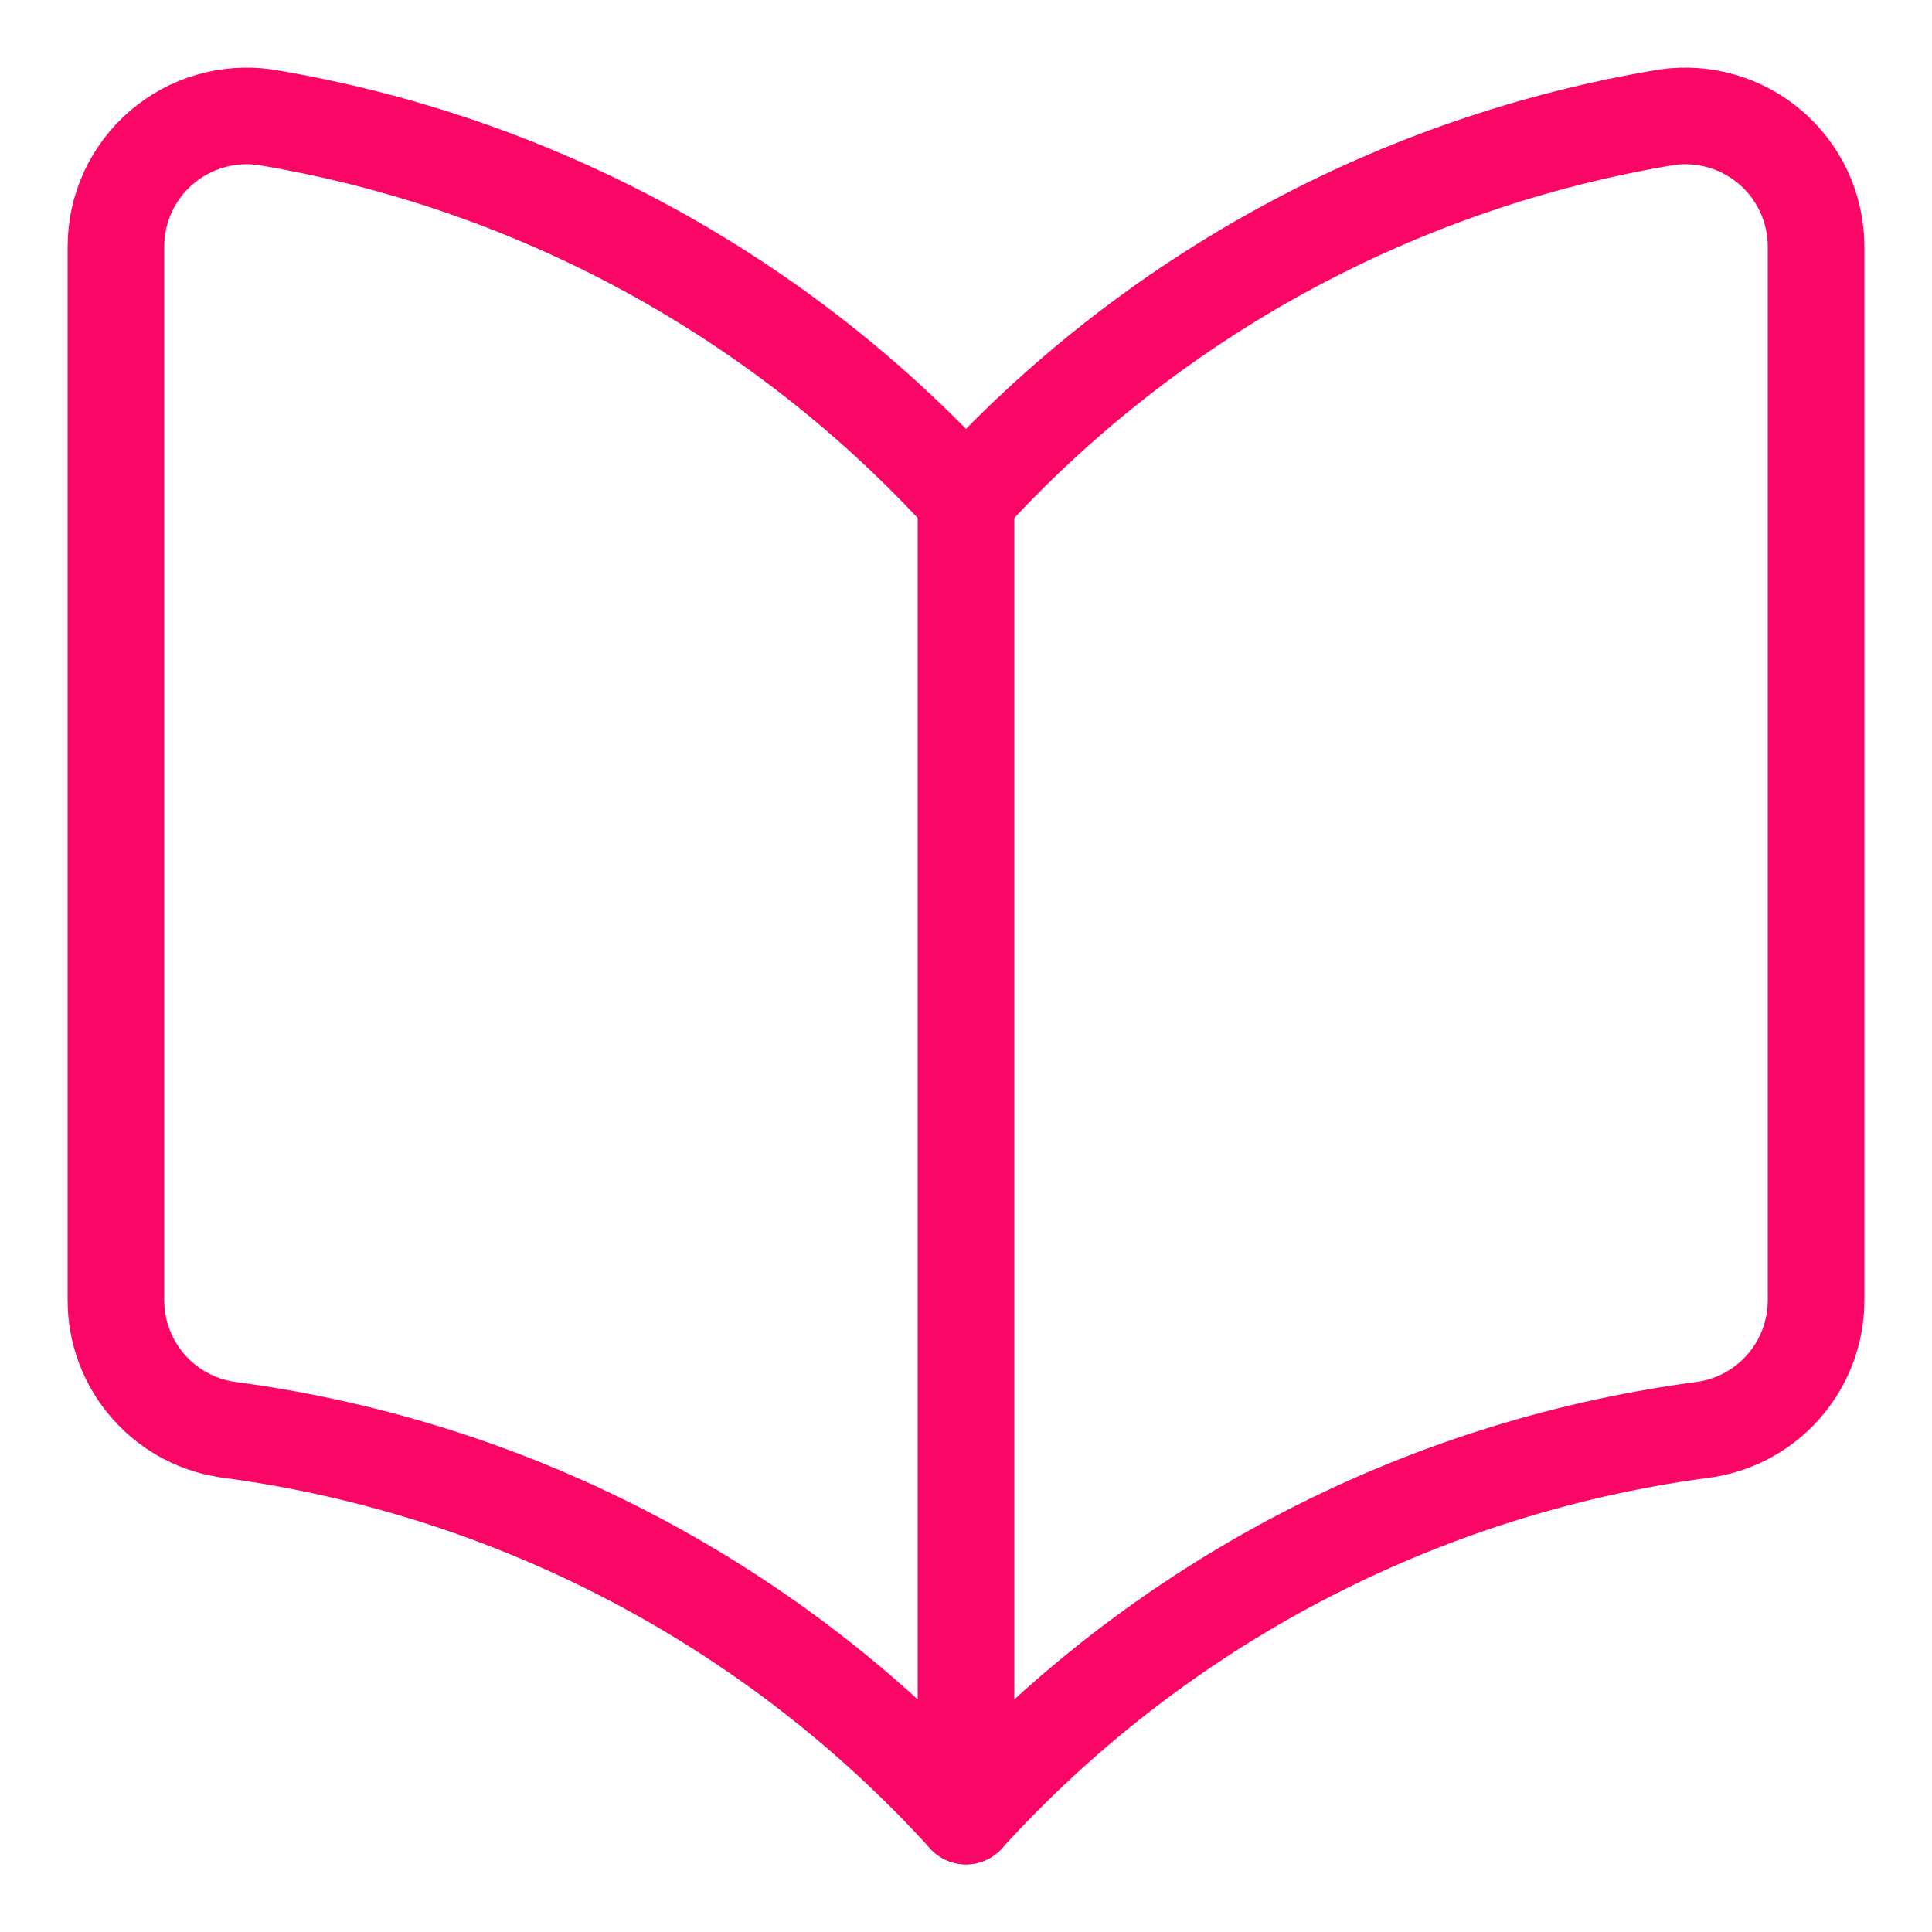
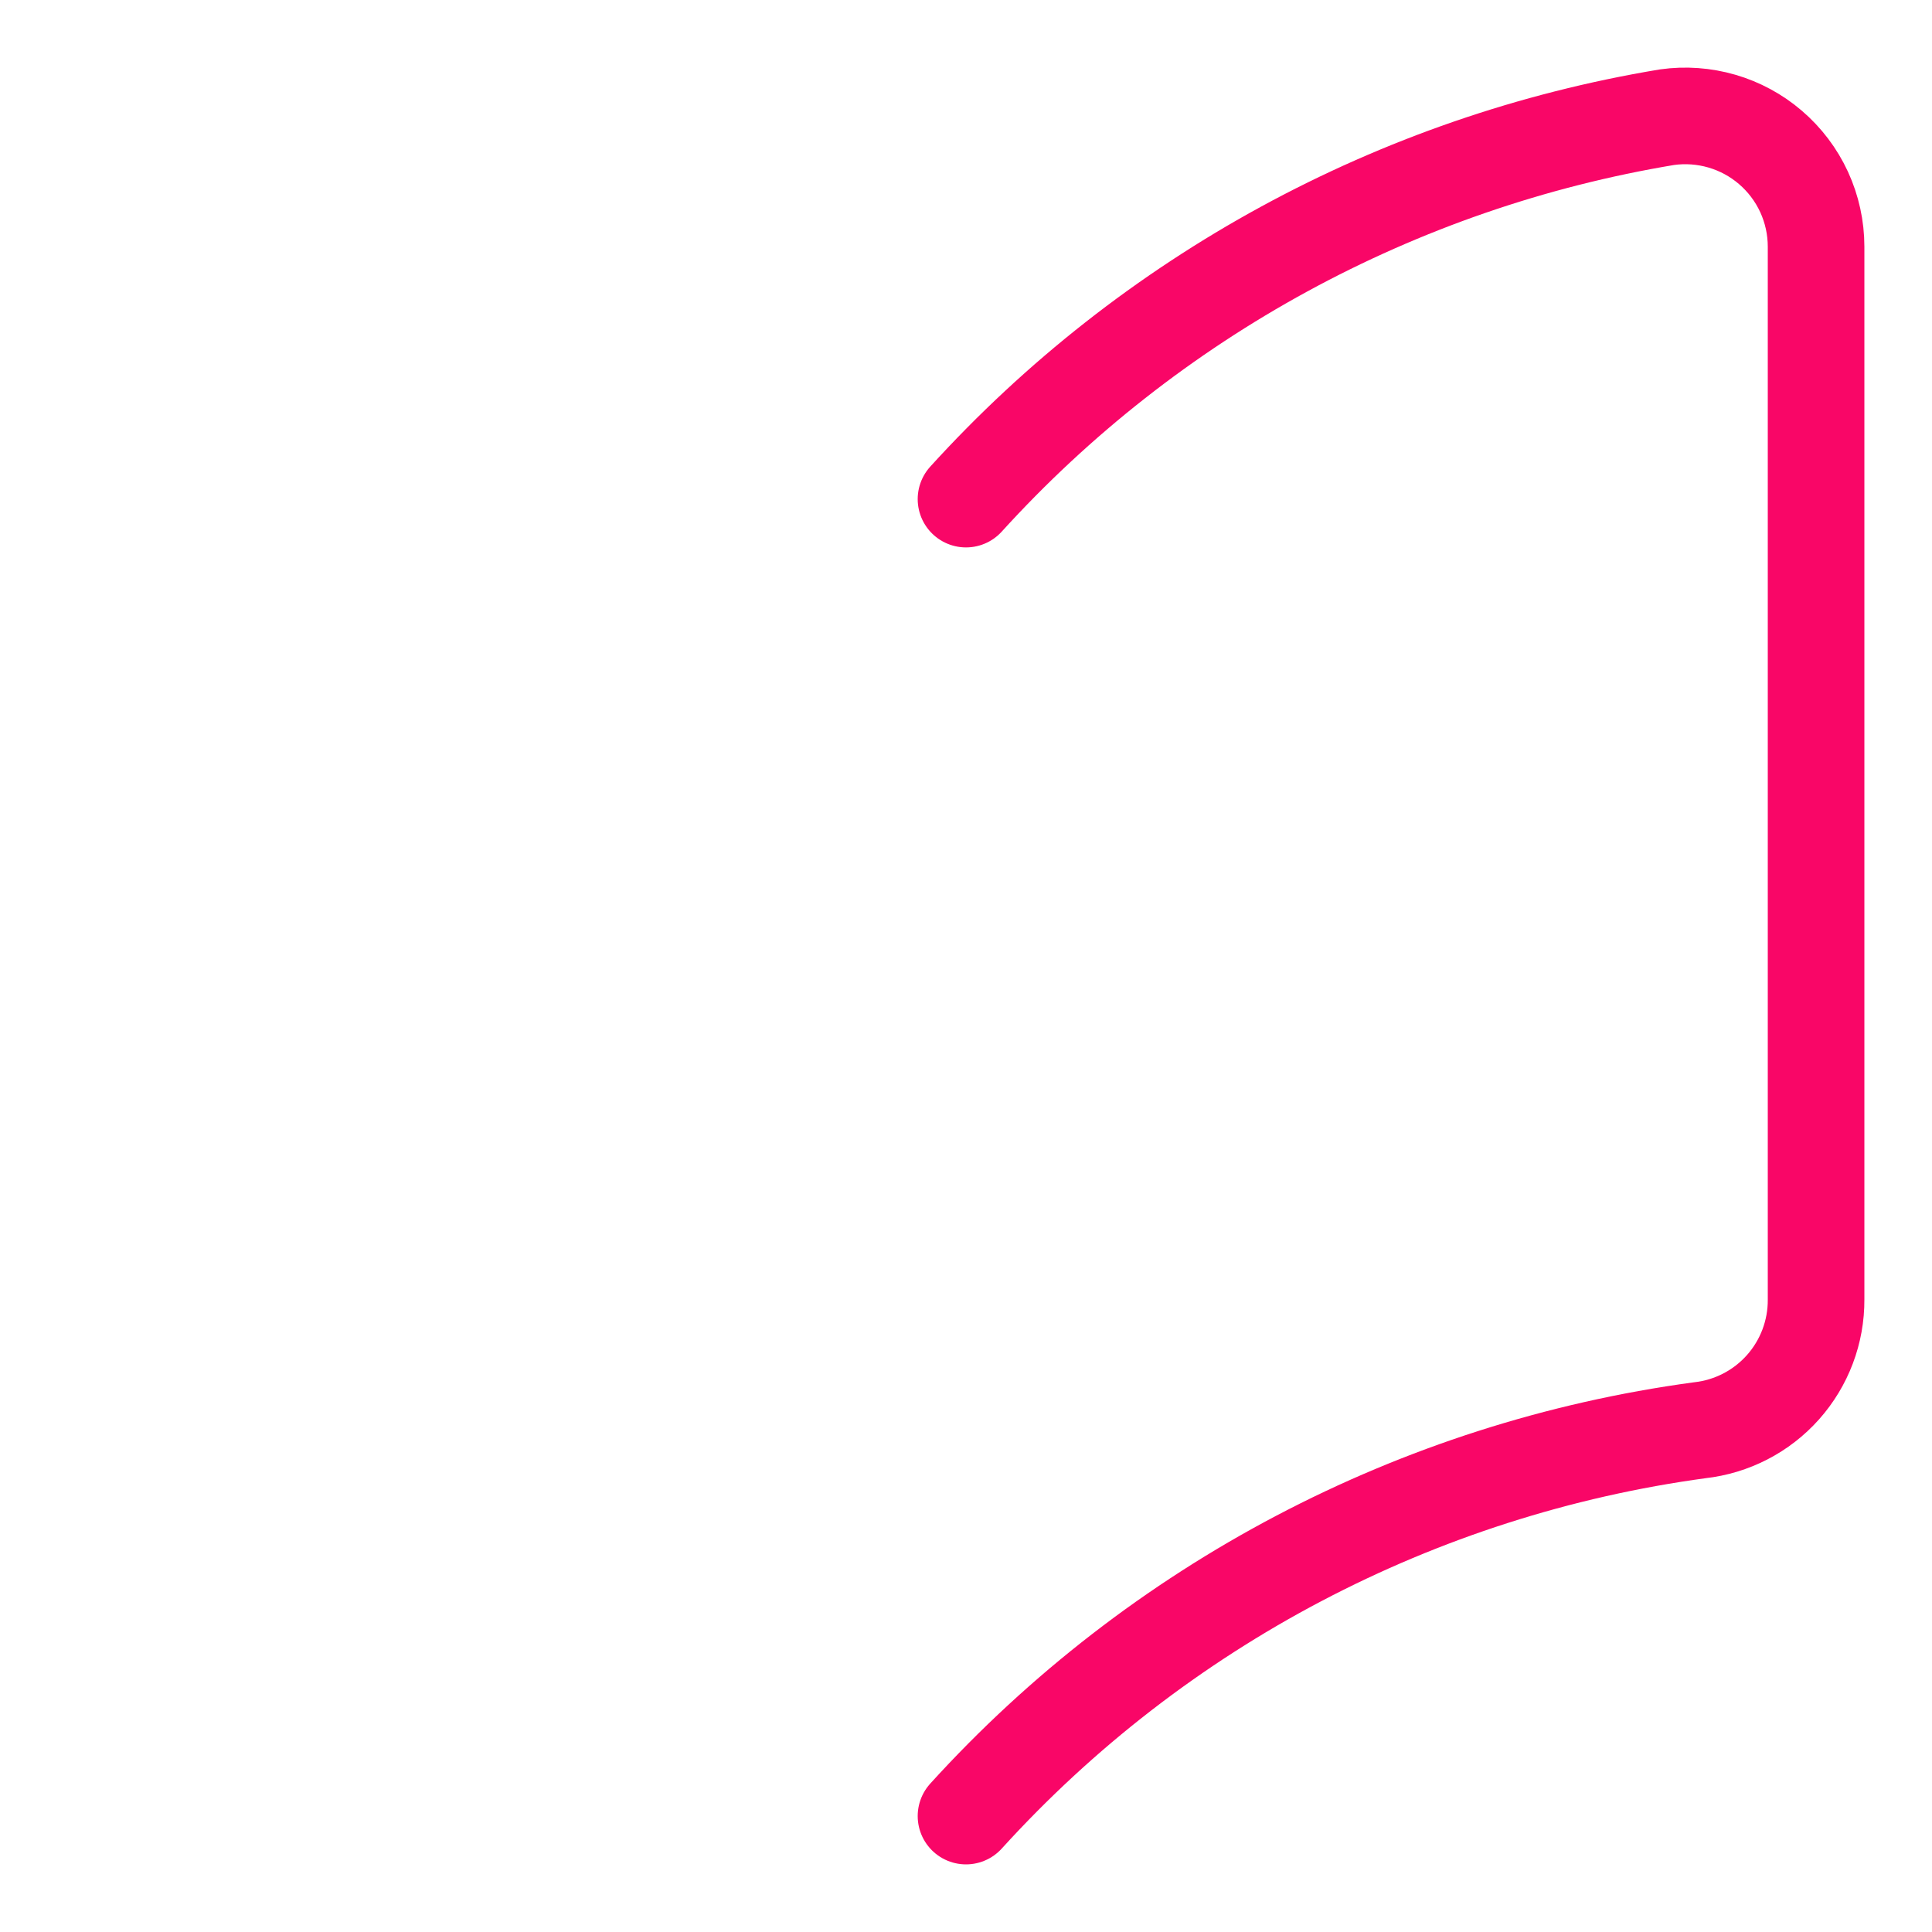
<svg xmlns="http://www.w3.org/2000/svg" width="50" height="50" viewBox="0 0 50 50" fill="none">
-   <path d="M25 47C20.043 41.542 13.319 38.006 6.012 37.015C5.181 36.923 4.413 36.526 3.856 35.901C3.3 35.276 2.995 34.467 3 33.631V6.384C3 5.895 3.106 5.412 3.31 4.968C3.515 4.524 3.813 4.13 4.185 3.812C4.55 3.5 4.977 3.269 5.438 3.135C5.899 3.001 6.383 2.966 6.859 3.033C13.845 4.193 20.237 7.675 25 12.917V47Z" stroke="#F90667" stroke-width="2.5" stroke-linecap="round" stroke-linejoin="round" />
  <path d="M25 47C29.958 41.542 36.681 38.006 43.988 37.015C44.819 36.923 45.588 36.526 46.144 35.901C46.7 35.276 47.005 34.467 47 33.631V6.384C47 5.895 46.894 5.412 46.69 4.968C46.485 4.524 46.187 4.13 45.815 3.812C45.451 3.5 45.023 3.269 44.562 3.135C44.101 3.001 43.617 2.966 43.142 3.033C36.155 4.193 29.763 7.675 25 12.917" stroke="#F90667" stroke-width="2.5" stroke-linecap="round" stroke-linejoin="round" />
</svg>